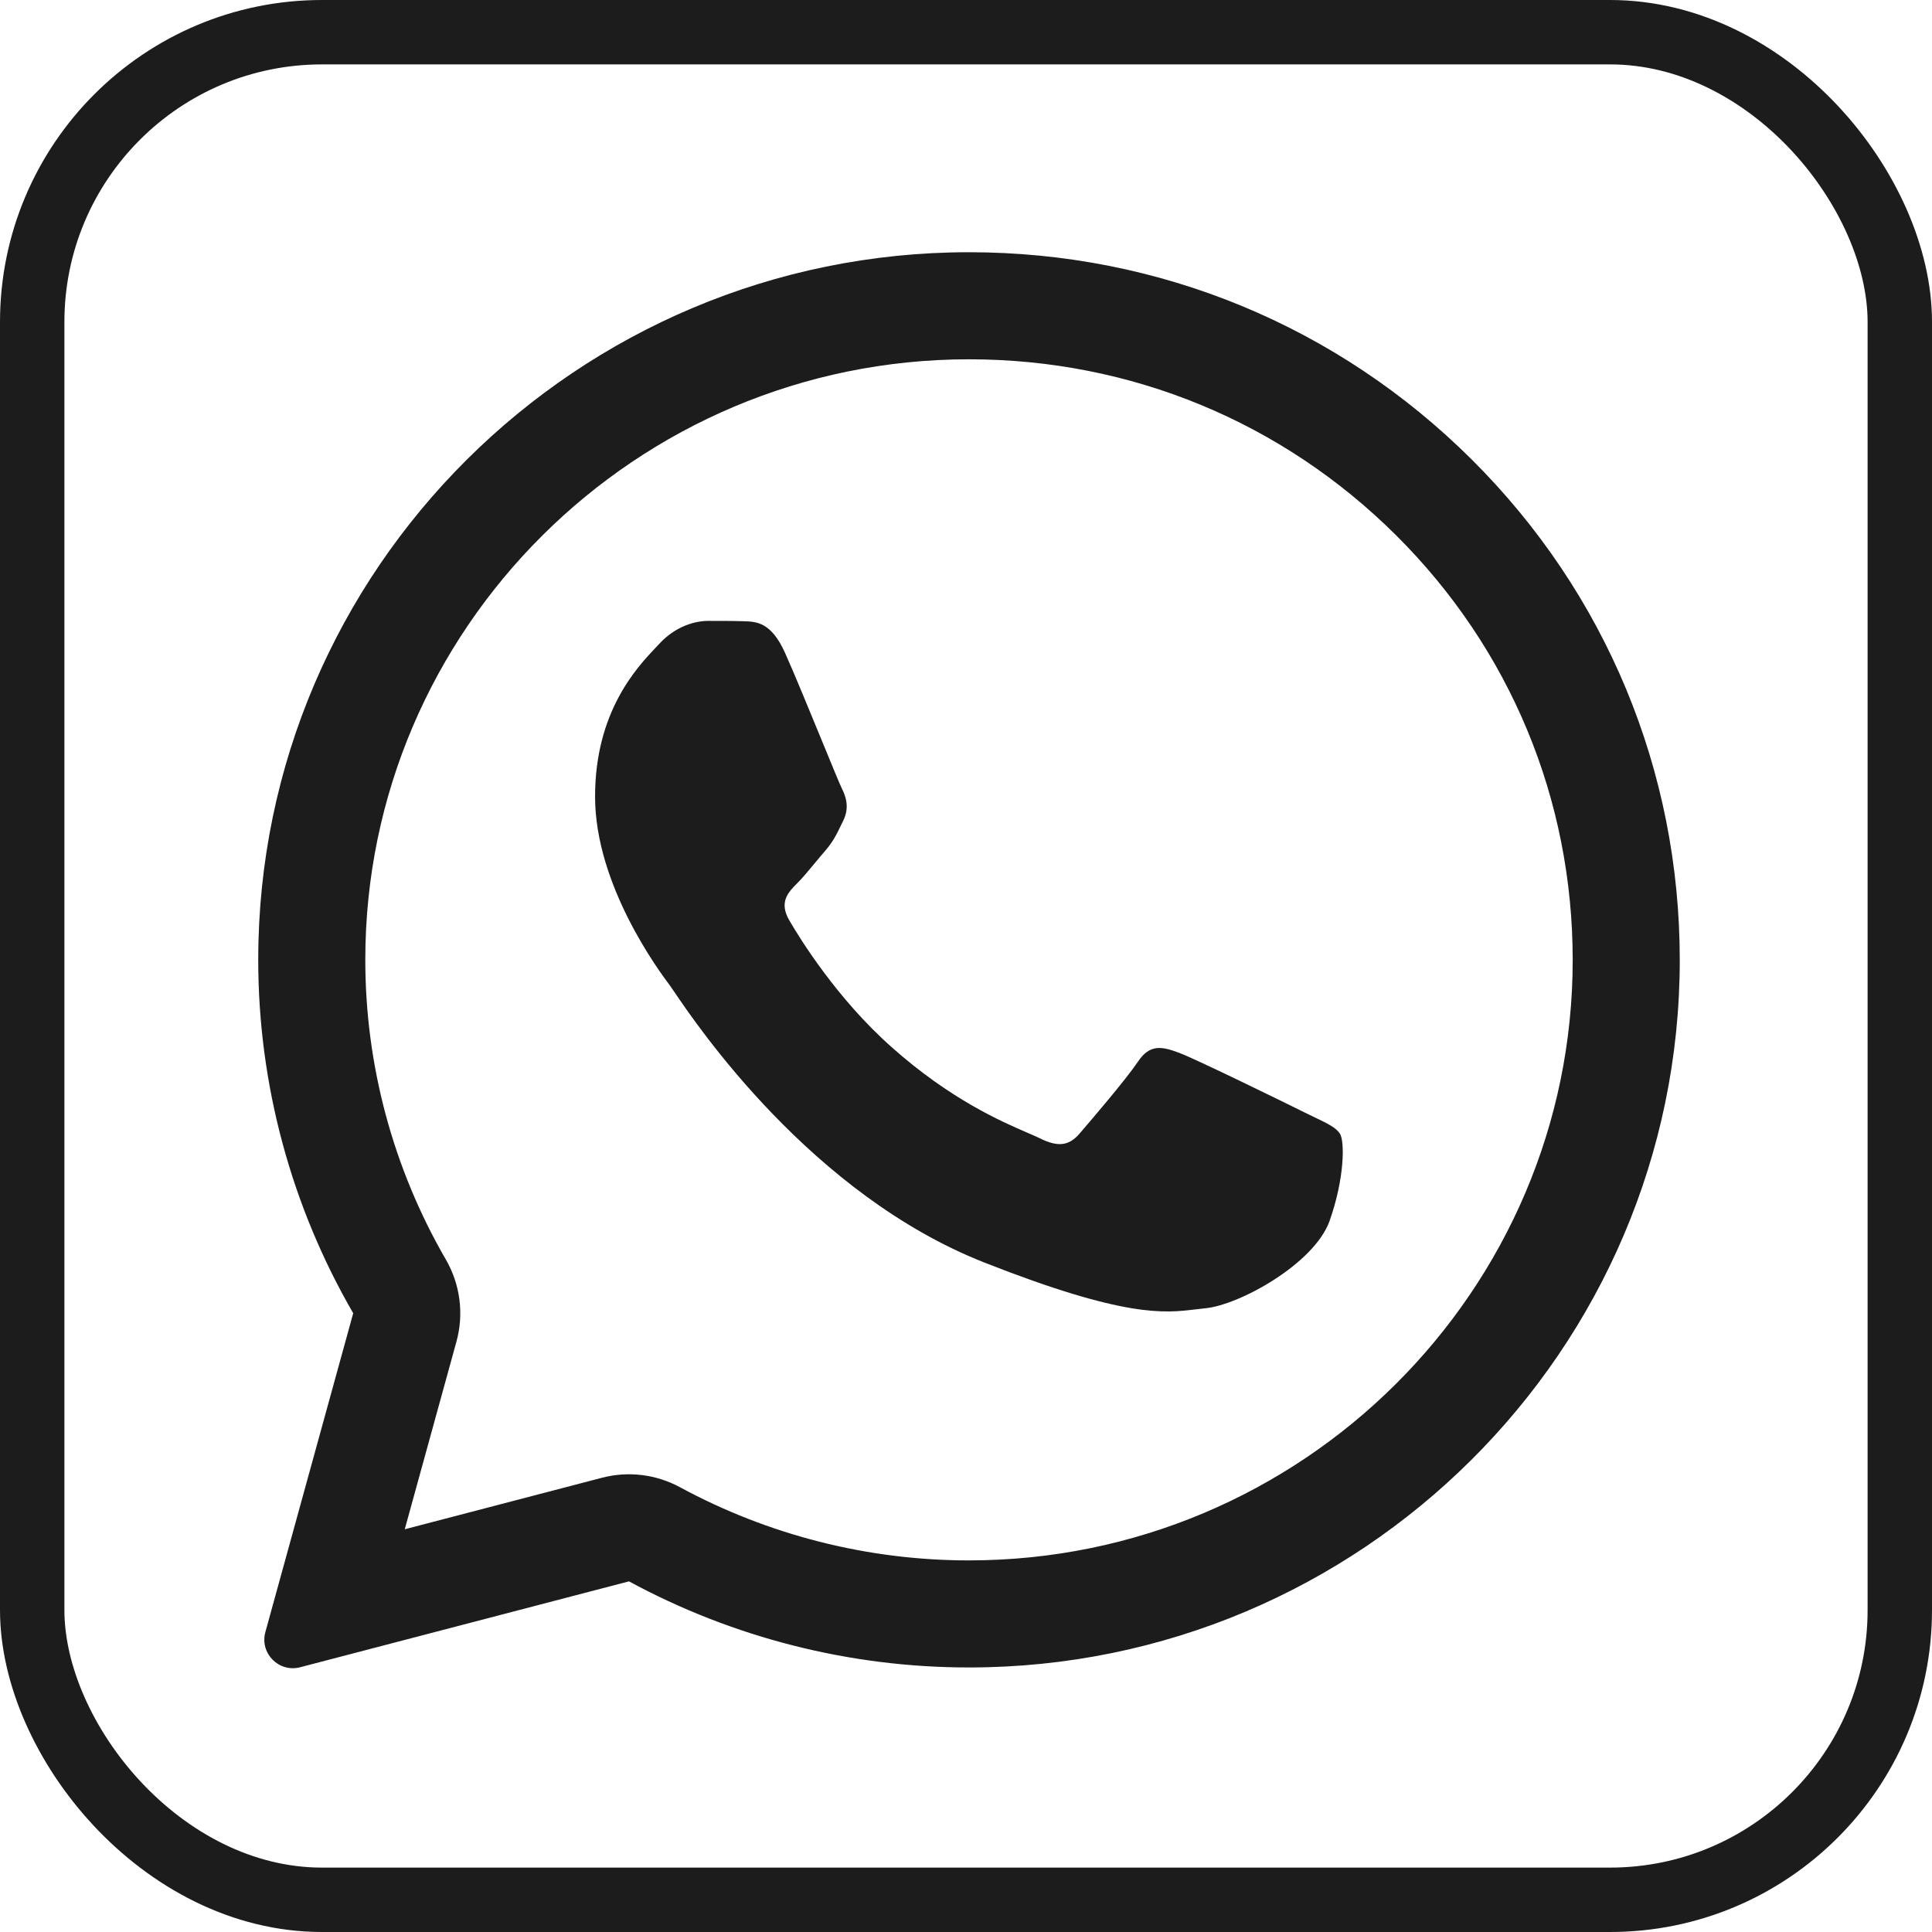
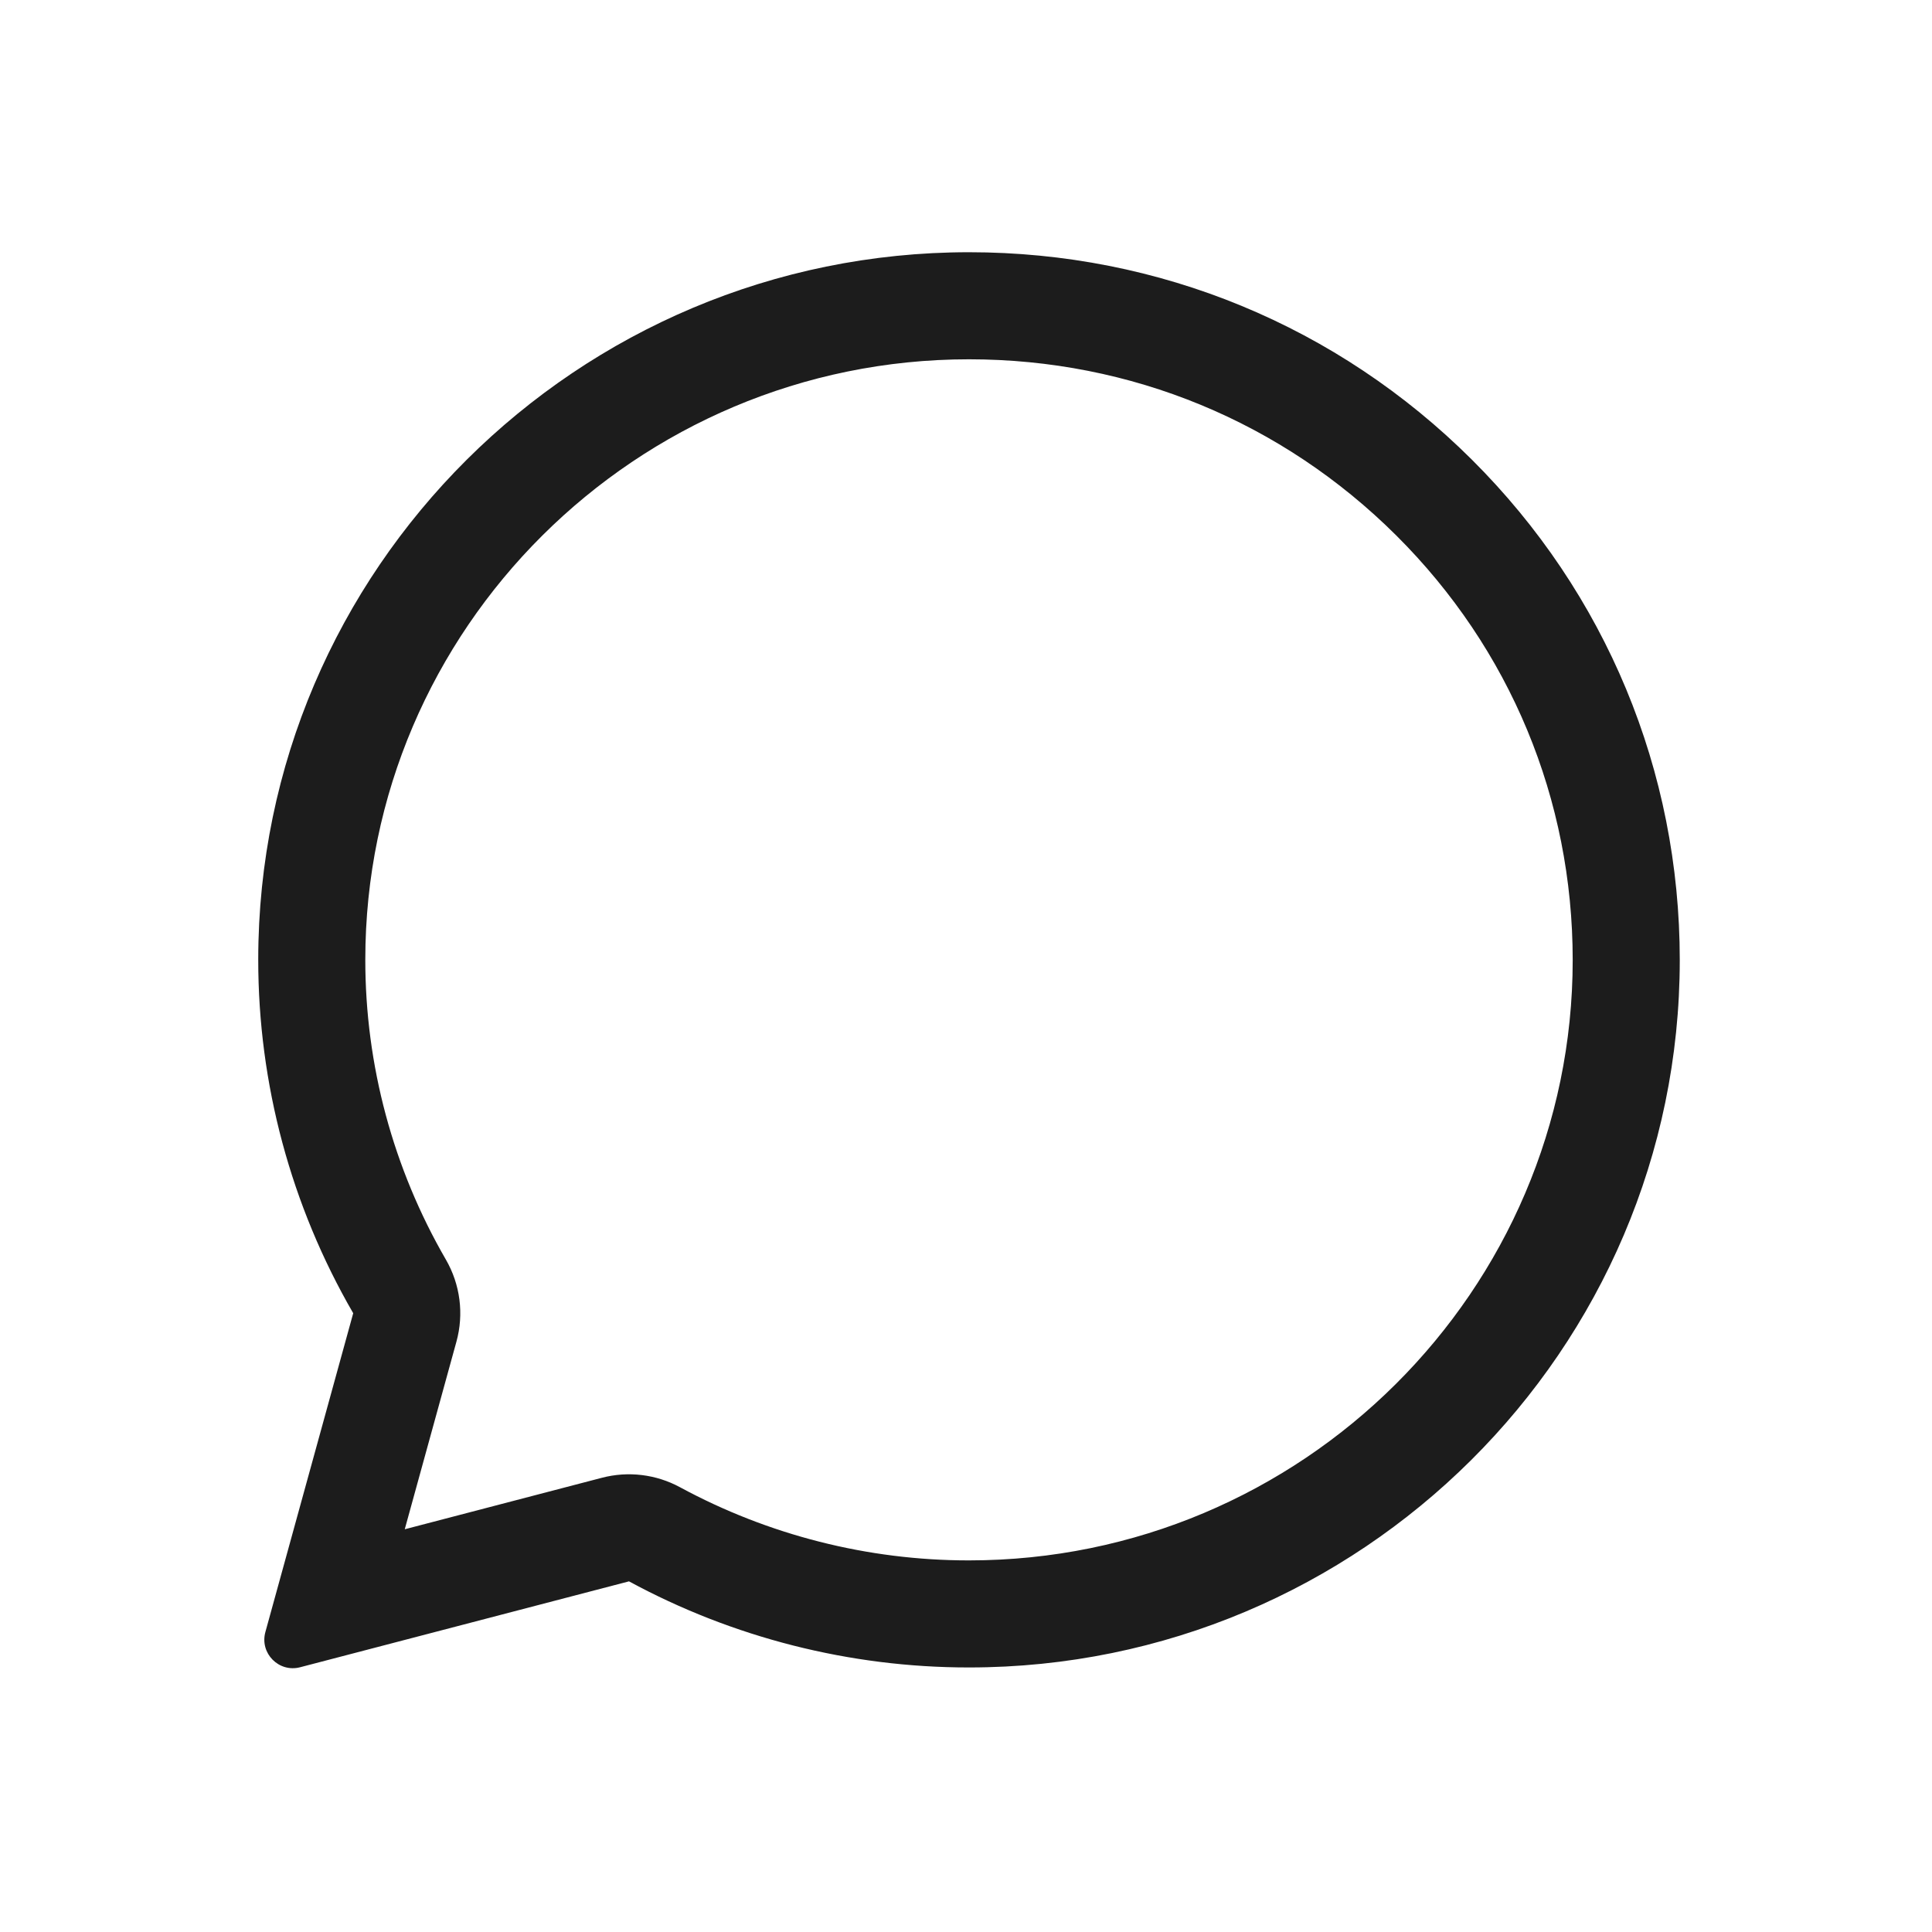
<svg xmlns="http://www.w3.org/2000/svg" width="300" height="300" viewBox="0 0 300 300" fill="none">
-   <rect x="5" y="5" width="290" height="290" rx="45" stroke="#1C1C1C" stroke-width="10" />
-   <path d="M115.486 96.466C117.514 96.52 119.762 96.63 121.901 101.378C123.319 104.538 125.708 110.357 127.655 115.097C129.169 118.785 130.416 121.821 130.727 122.442C131.44 123.86 131.879 125.497 130.947 127.407C130.837 127.632 130.733 127.848 130.633 128.055C129.885 129.607 129.353 130.711 128.096 132.155C127.579 132.748 127.041 133.399 126.504 134.048C125.56 135.188 124.623 136.321 123.819 137.121C122.394 138.539 120.913 140.068 122.558 142.905C124.203 145.743 129.96 155.075 138.458 162.605C147.595 170.739 155.539 174.167 159.555 175.9C160.335 176.236 160.967 176.509 161.43 176.739C164.282 178.158 165.981 177.94 167.626 176.03C169.271 174.12 174.753 167.735 176.673 164.897C178.537 162.06 180.456 162.497 183.088 163.479C185.719 164.461 199.755 171.337 202.605 172.755C203.169 173.036 203.696 173.289 204.185 173.523C206.168 174.474 207.516 175.121 208.088 176.084C208.801 177.285 208.801 182.96 206.444 189.618C204.032 196.275 192.408 202.66 187.144 203.151C186.646 203.198 186.15 203.258 185.64 203.32C180.816 203.904 174.693 204.644 152.877 196.057C125.996 185.486 108.251 159.259 104.664 153.956C104.381 153.538 104.186 153.249 104.081 153.11L104.021 153.028C102.388 150.844 92.403 137.483 92.403 123.697C92.403 110.508 98.9 103.641 101.864 100.509C102.051 100.311 102.225 100.127 102.382 99.958C105.013 97.121 108.084 96.411 110.003 96.411C111.922 96.411 113.841 96.411 115.486 96.466Z" fill="#1C1C1C" />
  <path fill-rule="evenodd" clip-rule="evenodd" d="M41.208 253.423C40.301 256.715 43.299 259.753 46.602 258.89L97.667 245.552C113.786 254.283 131.934 258.922 150.411 258.922H150.466C211.269 258.922 260.833 209.645 260.833 149.072C260.833 119.713 249.373 92.1 228.539 71.363C207.706 50.626 180.017 39.166 150.465 39.166C89.663 39.166 40.099 88.444 40.099 149.017C40.092 168.287 45.178 187.22 54.847 203.915L41.208 253.423ZM70.875 208.33C72.059 204.033 71.467 199.44 69.233 195.583C61.03 181.418 56.718 165.356 56.724 149.017C56.724 97.704 98.766 55.791 150.465 55.791C175.623 55.791 199.094 65.511 216.811 83.146C234.508 100.761 244.208 124.133 244.208 149.072C244.208 200.384 202.166 242.297 150.466 242.297H150.411C134.712 242.297 119.284 238.354 105.585 230.934C101.877 228.926 97.545 228.401 93.466 229.467L62.849 237.464L70.875 208.33Z" fill="#1C1C1C" />
</svg>